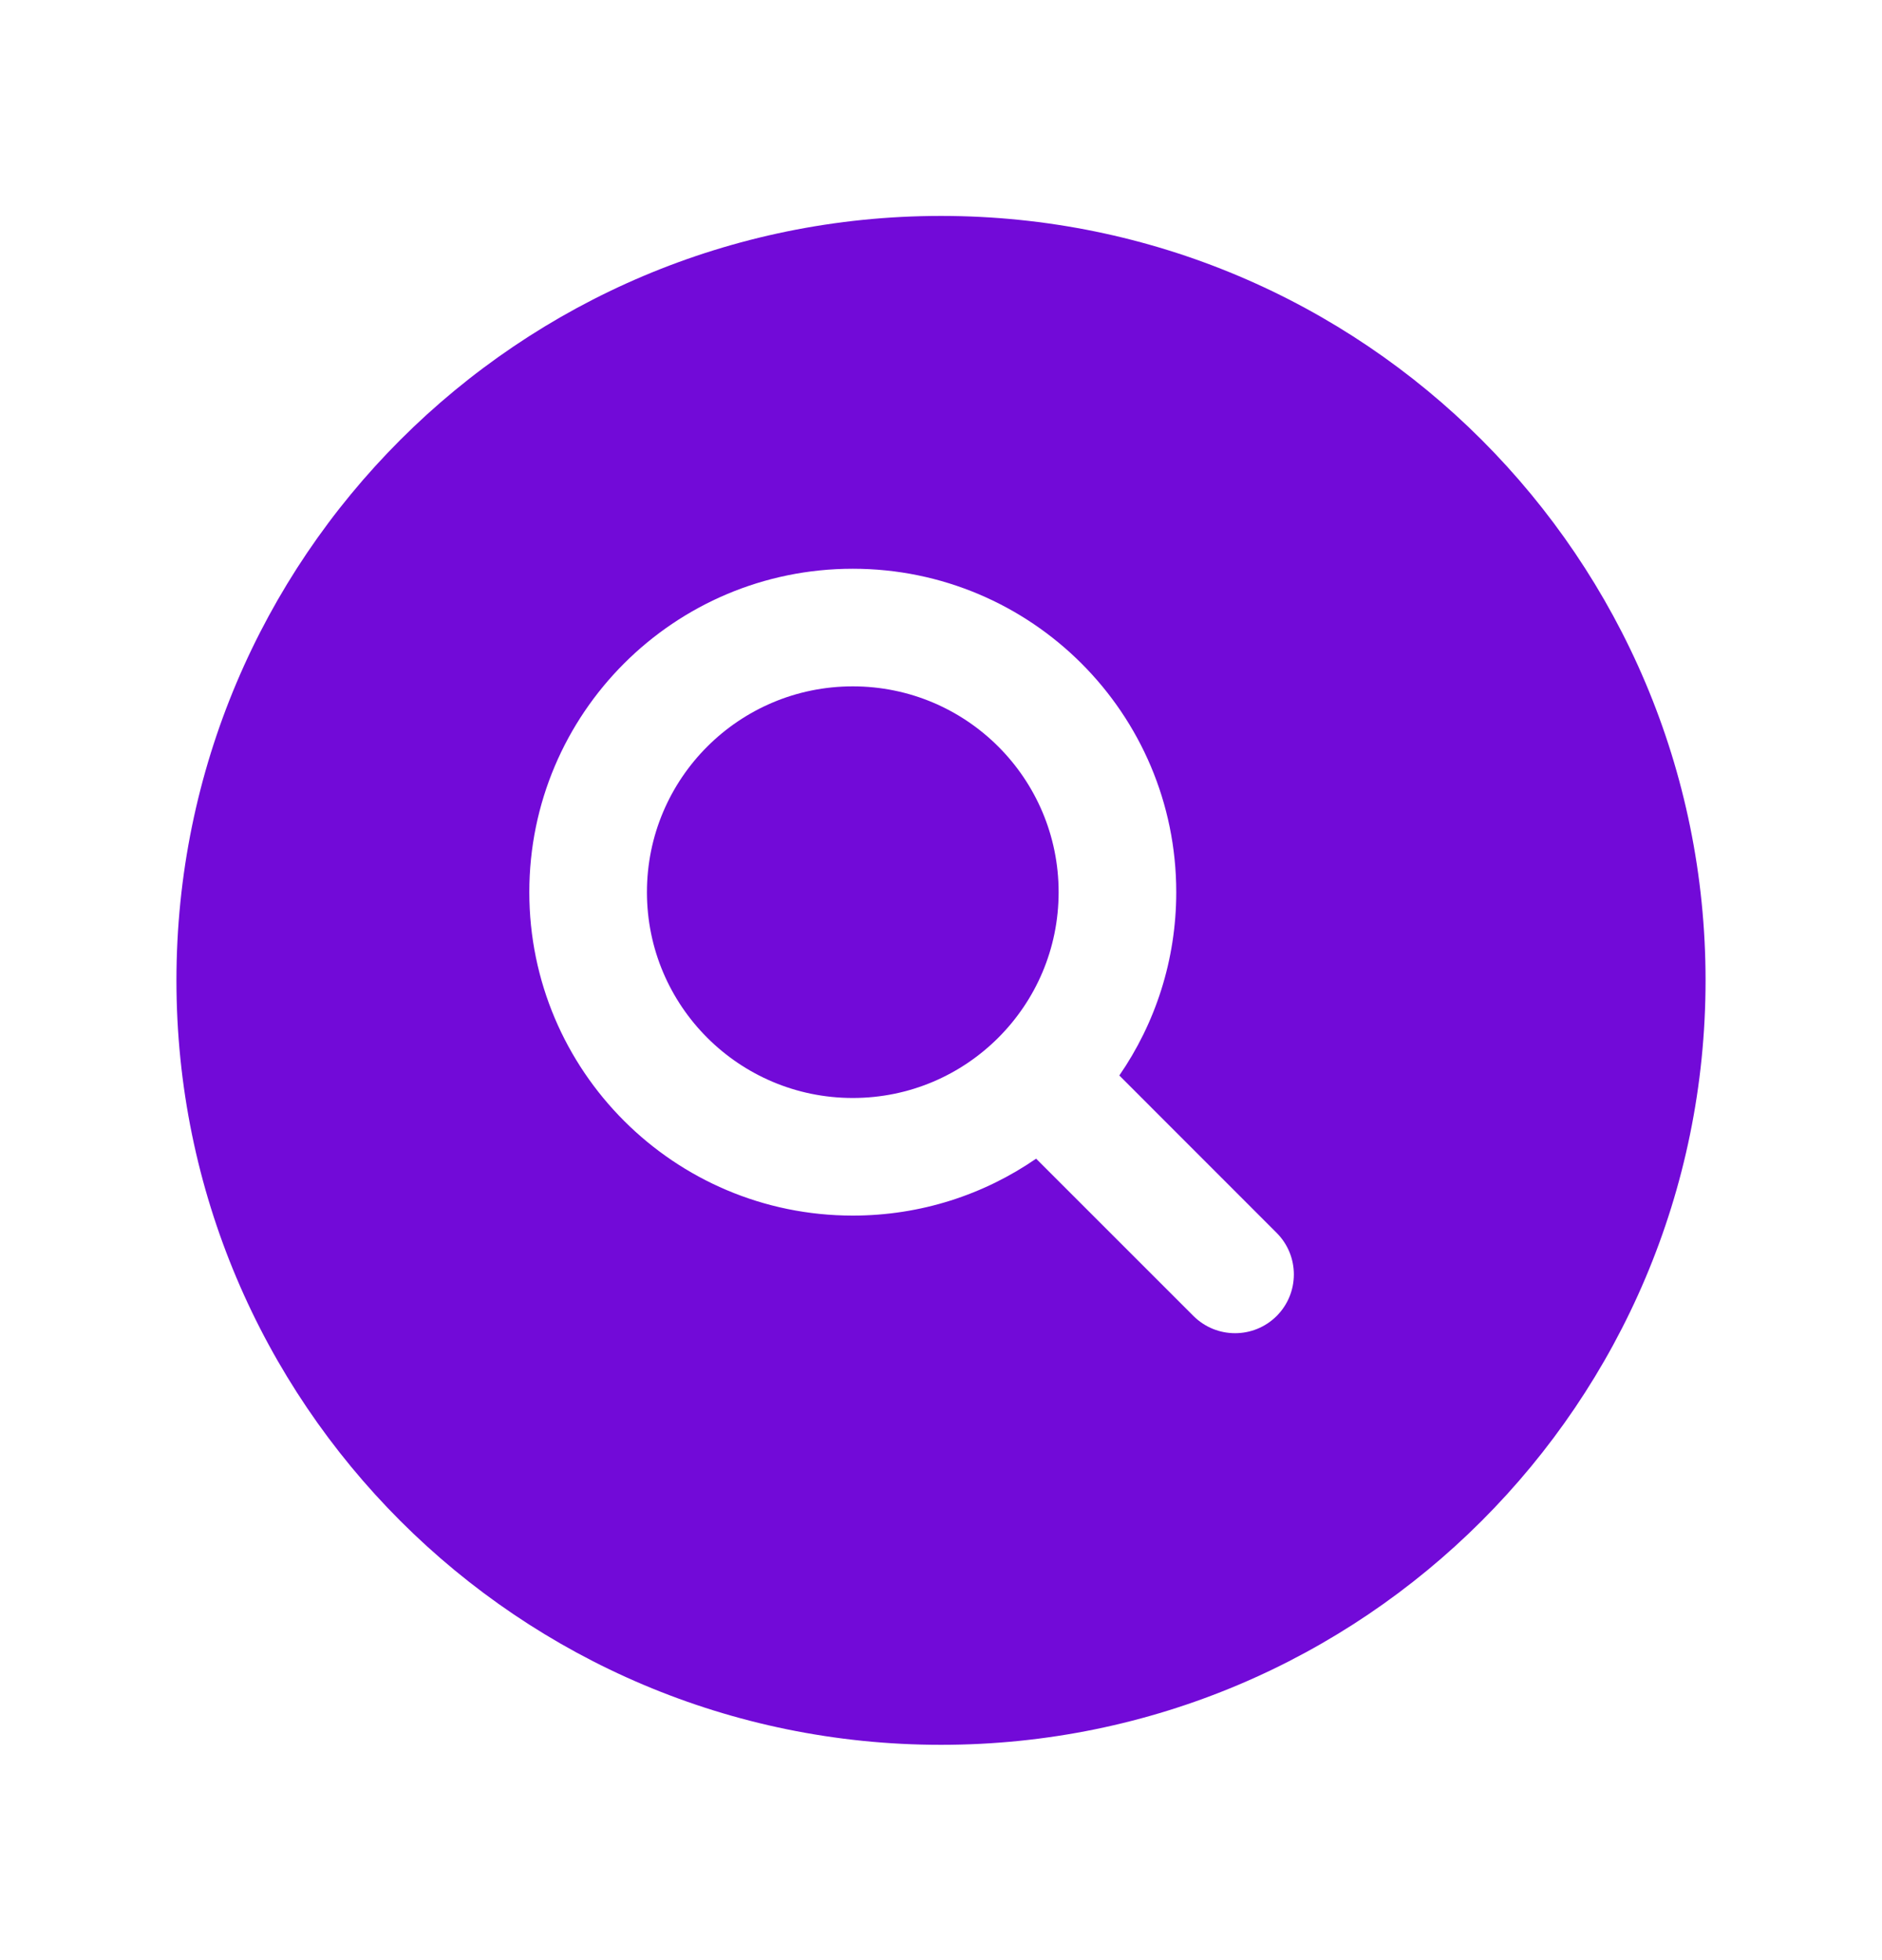
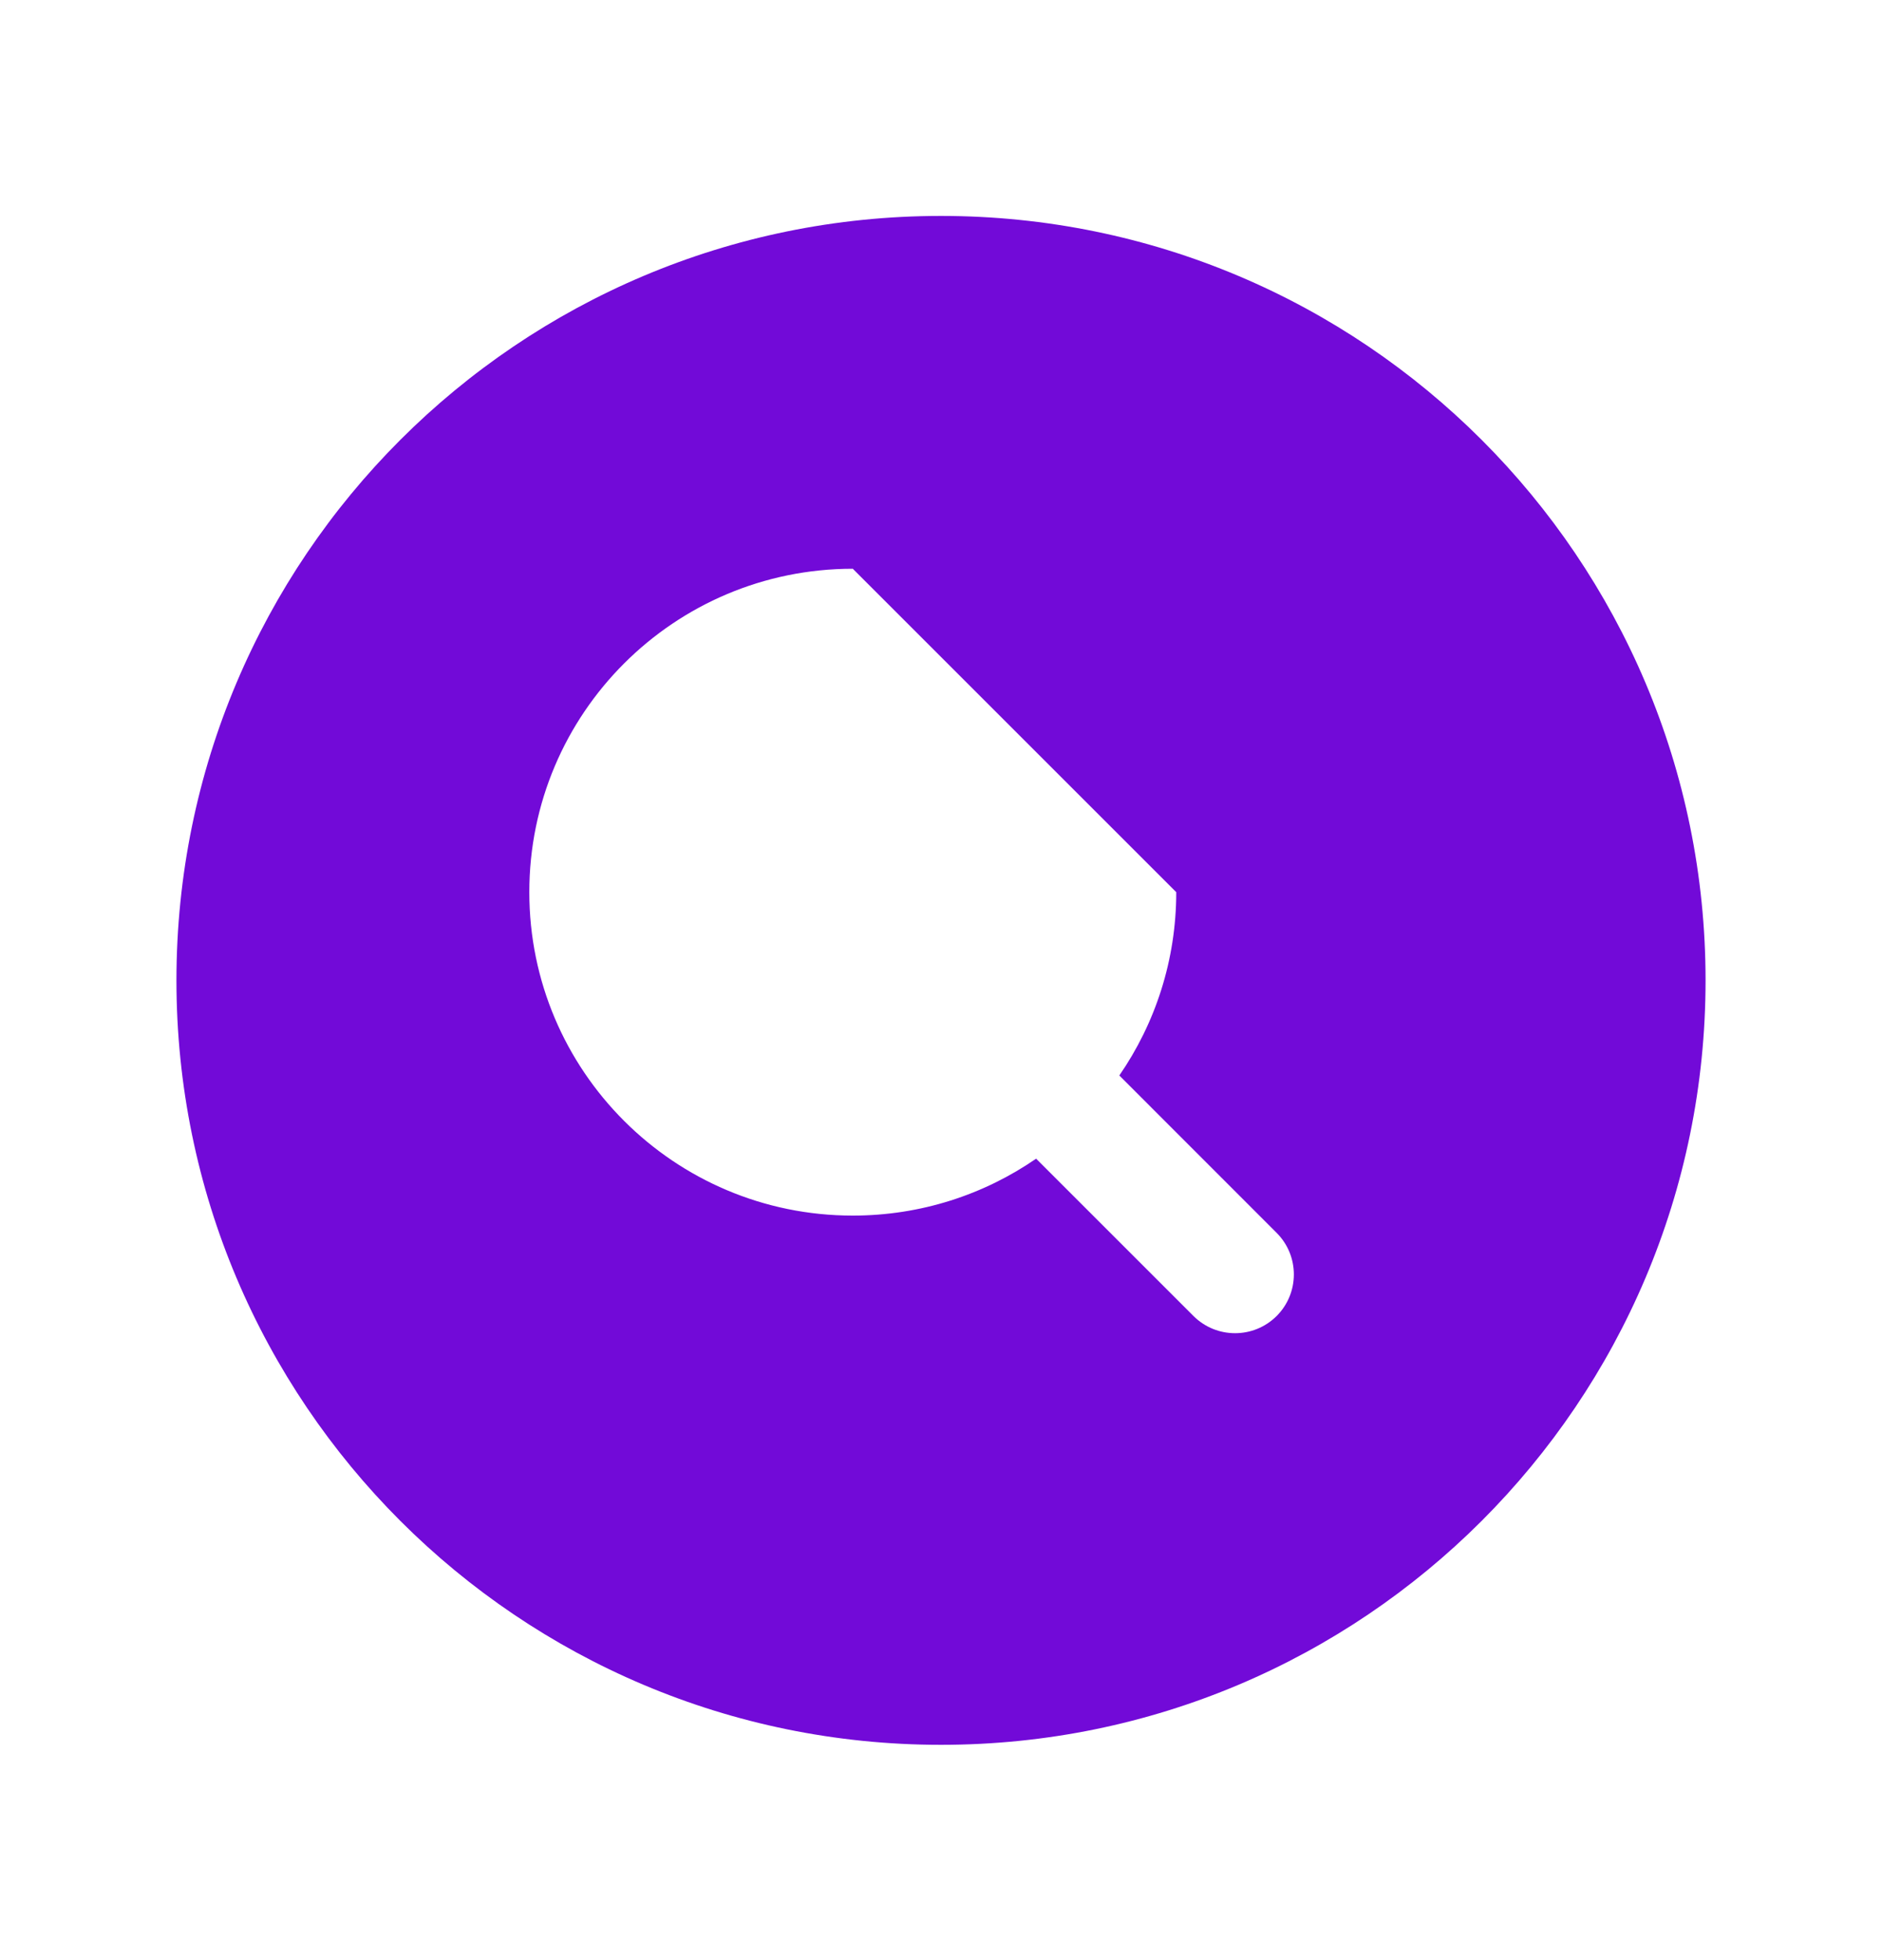
<svg xmlns="http://www.w3.org/2000/svg" width="24" height="25" viewBox="0 0 24 25" fill="none">
-   <path d="M8.25 11.379C8.25 9.929 9.425 8.754 10.875 8.754C12.325 8.754 13.5 9.929 13.5 11.379C13.5 12.104 13.207 12.759 12.731 13.235C12.255 13.711 11.6 14.004 10.875 14.004C9.425 14.004 8.25 12.829 8.25 11.379Z" fill="#720AD8" />
-   <path fill-rule="evenodd" clip-rule="evenodd" d="M12 2.754C6.615 2.754 2.25 7.119 2.25 12.504C2.25 17.889 6.615 22.254 12 22.254C17.385 22.254 21.75 17.889 21.75 12.504C21.75 7.119 17.385 2.754 12 2.754ZM10.875 7.254C8.597 7.254 6.75 9.101 6.75 11.379C6.75 13.657 8.597 15.504 10.875 15.504C11.743 15.504 12.549 15.236 13.213 14.778L15.22 16.785C15.513 17.077 15.987 17.077 16.28 16.785C16.573 16.492 16.573 16.017 16.28 15.724L14.274 13.717C14.732 13.053 15 12.247 15 11.379C15 9.101 13.153 7.254 10.875 7.254Z" fill="#720AD8" />
+   <path fill-rule="evenodd" clip-rule="evenodd" d="M12 2.754C6.615 2.754 2.25 7.119 2.25 12.504C2.25 17.889 6.615 22.254 12 22.254C17.385 22.254 21.75 17.889 21.75 12.504C21.75 7.119 17.385 2.754 12 2.754ZM10.875 7.254C8.597 7.254 6.75 9.101 6.75 11.379C6.75 13.657 8.597 15.504 10.875 15.504C11.743 15.504 12.549 15.236 13.213 14.778L15.22 16.785C15.513 17.077 15.987 17.077 16.28 16.785C16.573 16.492 16.573 16.017 16.28 15.724L14.274 13.717C14.732 13.053 15 12.247 15 11.379Z" fill="#720AD8" />
</svg>